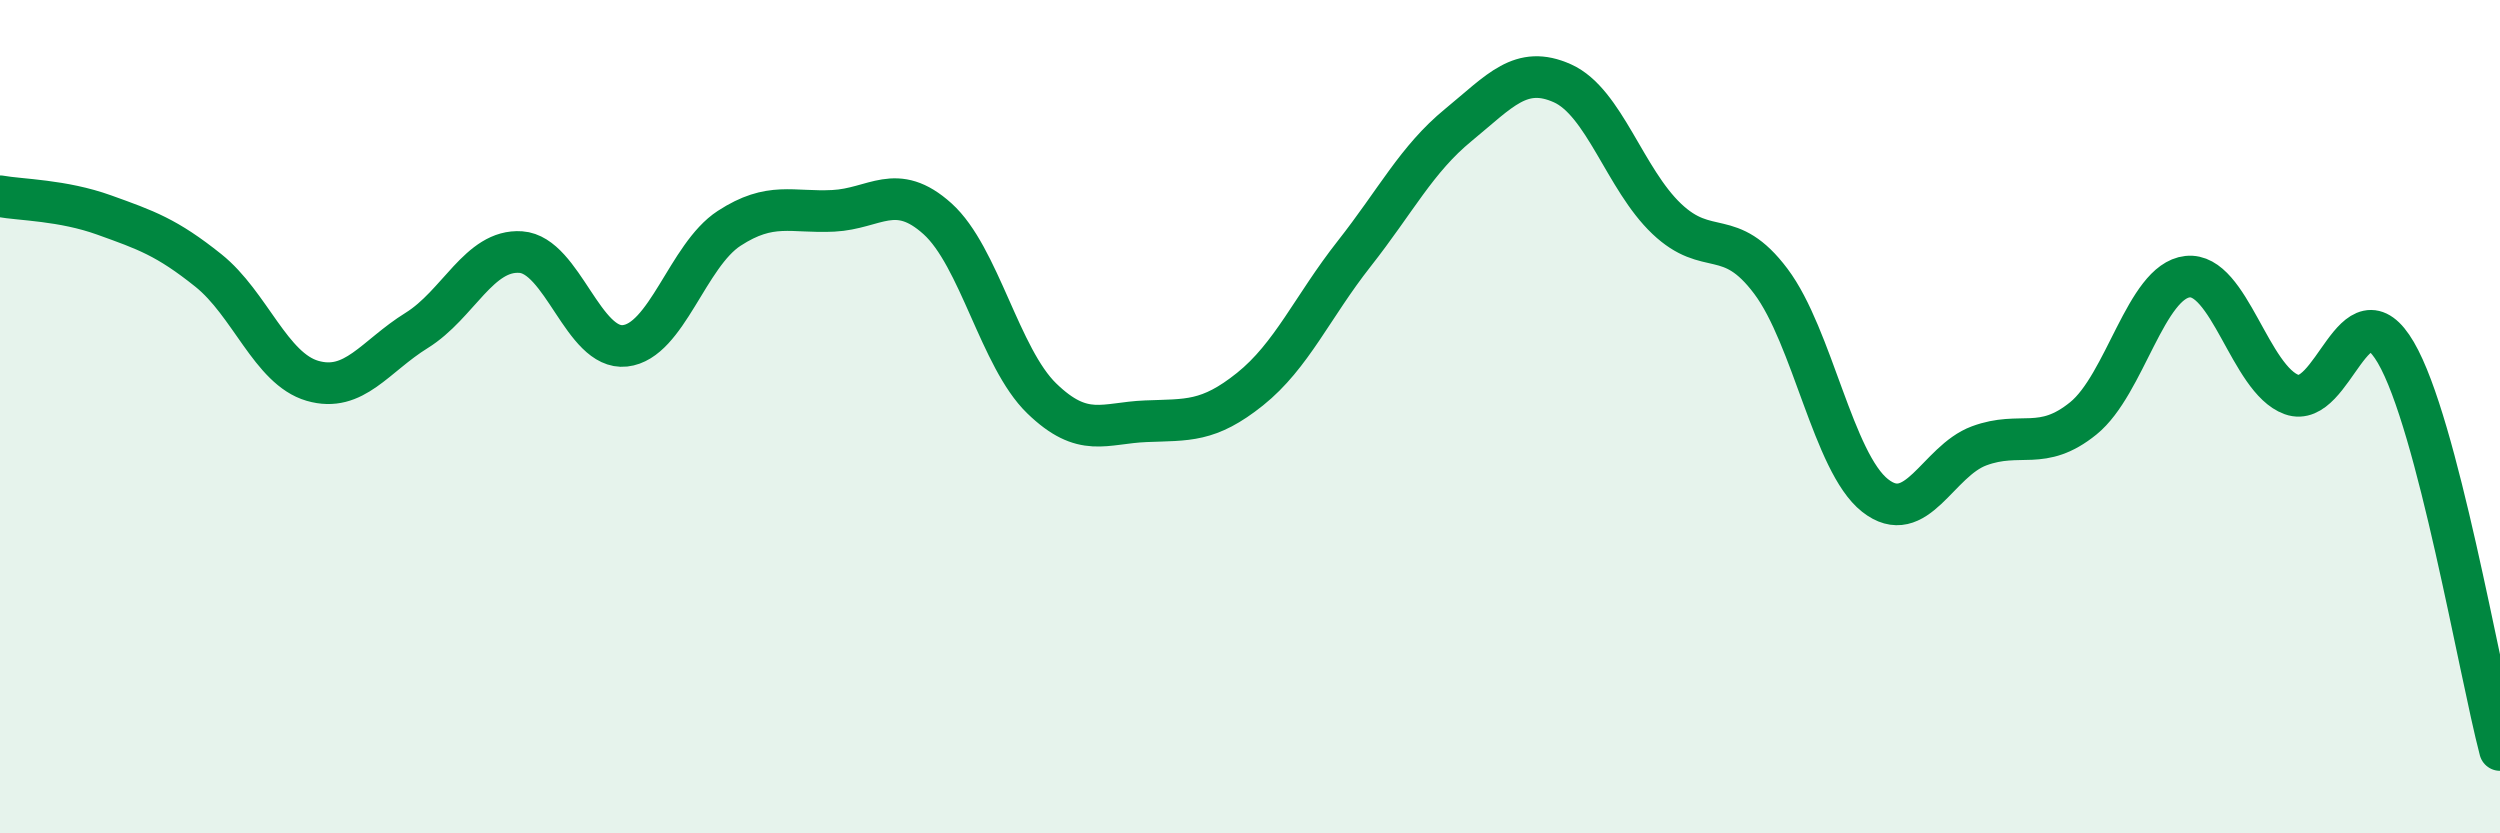
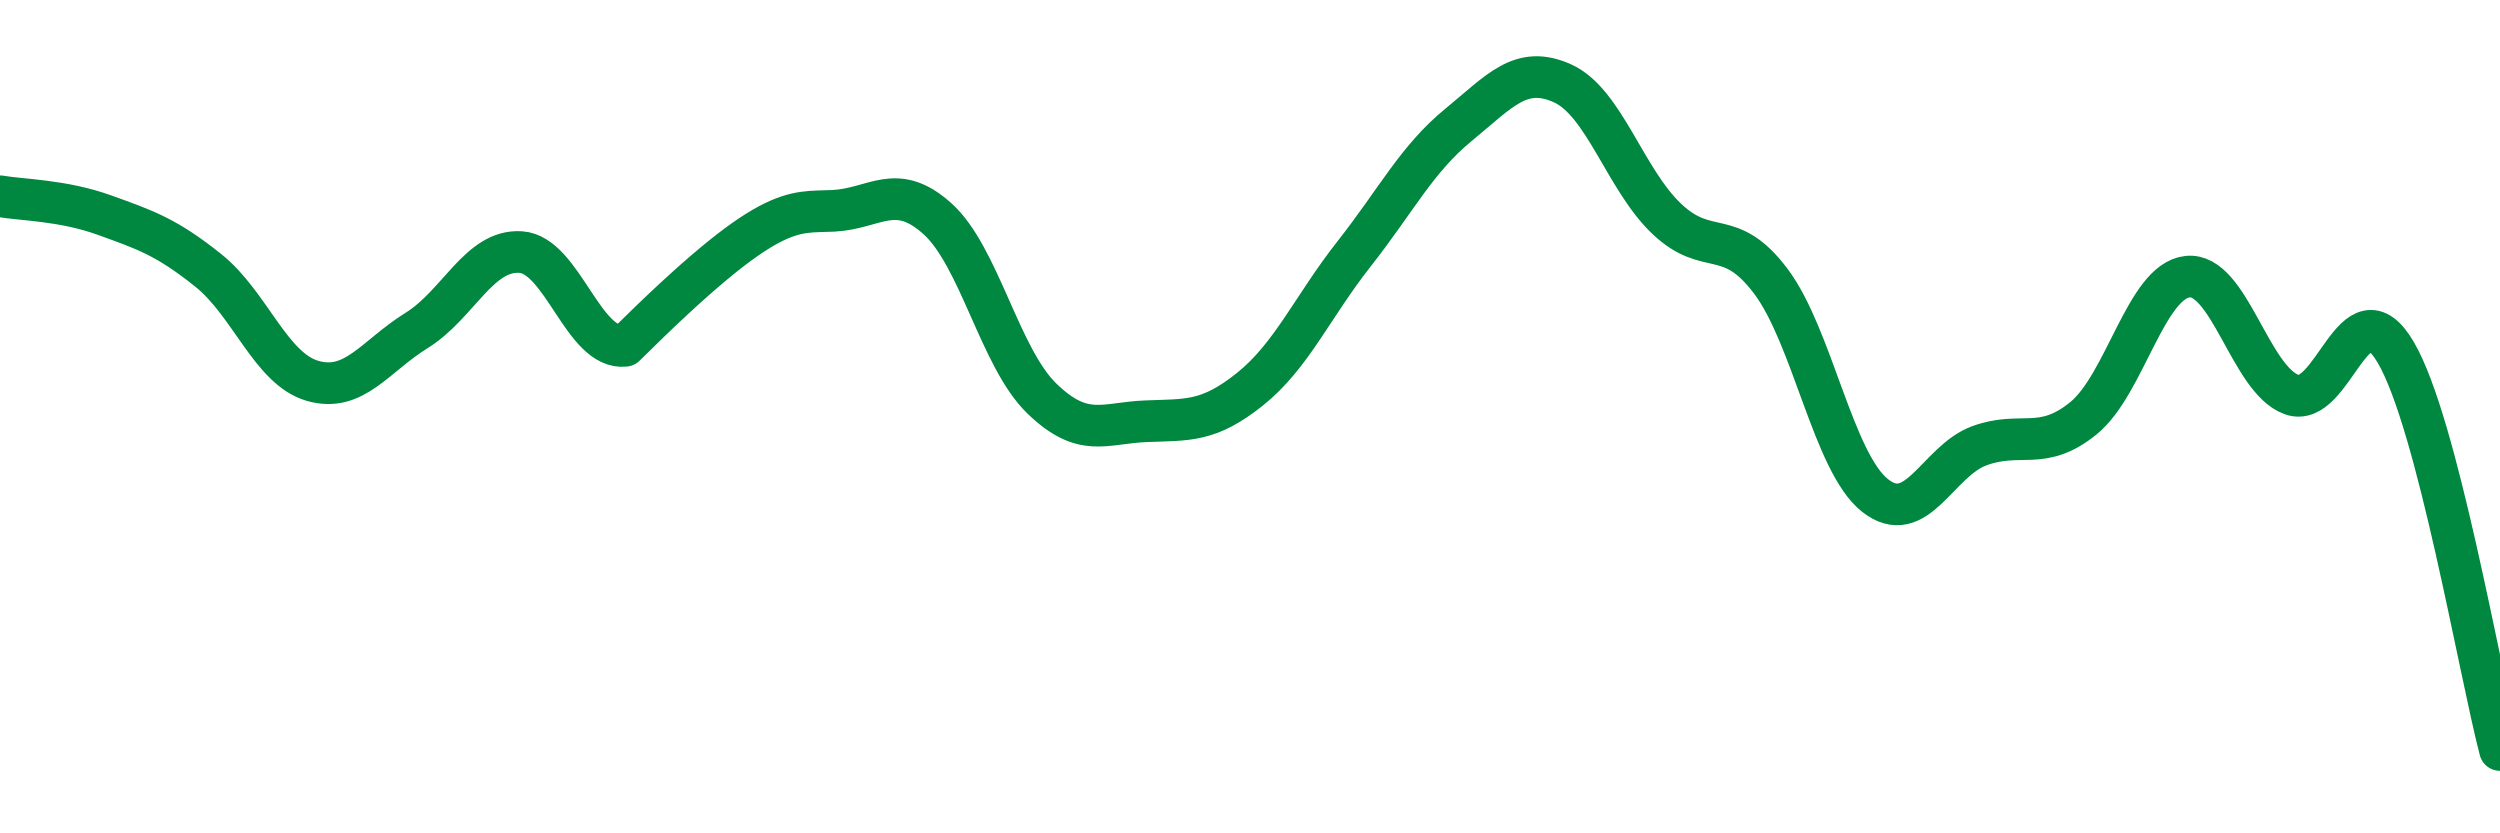
<svg xmlns="http://www.w3.org/2000/svg" width="60" height="20" viewBox="0 0 60 20">
-   <path d="M 0,4.71 C 0.5,4.8 1.5,4.8 2.5,5.16 C 3.5,5.52 4,5.69 5,6.49 C 6,7.29 6.5,8.85 7.5,9.14 C 8.5,9.43 9,8.55 10,7.93 C 11,7.31 11.5,5.98 12.5,6.05 C 13.5,6.12 14,8.41 15,8.3 C 16,8.19 16.5,6.13 17.5,5.48 C 18.5,4.83 19,5.11 20,5.06 C 21,5.01 21.5,4.35 22.5,5.25 C 23.5,6.15 24,8.59 25,9.56 C 26,10.53 26.5,10.15 27.5,10.11 C 28.5,10.07 29,10.14 30,9.34 C 31,8.54 31.5,7.36 32.5,6.09 C 33.5,4.82 34,3.82 35,3 C 36,2.18 36.5,1.55 37.5,2 C 38.5,2.45 39,4.3 40,5.25 C 41,6.2 41.5,5.42 42.5,6.75 C 43.5,8.08 44,11.1 45,11.89 C 46,12.68 46.5,11.07 47.5,10.7 C 48.5,10.33 49,10.85 50,10.04 C 51,9.23 51.5,6.75 52.5,6.64 C 53.5,6.53 54,9.11 55,9.47 C 56,9.83 56.5,6.75 57.5,8.46 C 58.5,10.17 59.5,16.09 60,18L60 20L0 20Z" fill="#008740" opacity="0.1" stroke-linecap="round" stroke-linejoin="round" />
-   <path d="M 0,4.71 C 0.5,4.8 1.5,4.8 2.5,5.16 C 3.5,5.52 4,5.69 5,6.49 C 6,7.29 6.5,8.85 7.5,9.14 C 8.5,9.43 9,8.55 10,7.93 C 11,7.31 11.5,5.98 12.5,6.05 C 13.5,6.12 14,8.41 15,8.3 C 16,8.19 16.5,6.13 17.5,5.48 C 18.5,4.83 19,5.11 20,5.06 C 21,5.01 21.5,4.35 22.5,5.25 C 23.5,6.15 24,8.59 25,9.56 C 26,10.53 26.5,10.15 27.5,10.11 C 28.5,10.07 29,10.14 30,9.34 C 31,8.54 31.5,7.36 32.5,6.09 C 33.5,4.82 34,3.82 35,3 C 36,2.18 36.5,1.55 37.5,2 C 38.5,2.45 39,4.3 40,5.25 C 41,6.2 41.5,5.42 42.5,6.75 C 43.5,8.08 44,11.1 45,11.89 C 46,12.68 46.5,11.07 47.5,10.7 C 48.5,10.33 49,10.85 50,10.04 C 51,9.23 51.5,6.75 52.5,6.64 C 53.5,6.53 54,9.11 55,9.47 C 56,9.83 56.5,6.75 57.5,8.46 C 58.5,10.17 59.5,16.09 60,18" stroke="#008740" stroke-width="1" fill="none" stroke-linecap="round" stroke-linejoin="round" />
+   <path d="M 0,4.71 C 0.5,4.8 1.5,4.8 2.5,5.16 C 3.5,5.52 4,5.69 5,6.49 C 6,7.29 6.5,8.85 7.5,9.14 C 8.5,9.43 9,8.55 10,7.93 C 11,7.31 11.5,5.98 12.5,6.05 C 13.5,6.12 14,8.41 15,8.3 C 18.5,4.83 19,5.11 20,5.06 C 21,5.01 21.5,4.35 22.5,5.25 C 23.5,6.15 24,8.59 25,9.56 C 26,10.53 26.5,10.15 27.5,10.11 C 28.5,10.07 29,10.14 30,9.34 C 31,8.54 31.5,7.36 32.5,6.09 C 33.5,4.82 34,3.82 35,3 C 36,2.18 36.5,1.55 37.5,2 C 38.5,2.45 39,4.3 40,5.25 C 41,6.2 41.5,5.42 42.5,6.75 C 43.5,8.08 44,11.1 45,11.89 C 46,12.68 46.5,11.07 47.5,10.7 C 48.5,10.33 49,10.85 50,10.04 C 51,9.23 51.5,6.75 52.5,6.64 C 53.5,6.53 54,9.11 55,9.47 C 56,9.83 56.5,6.75 57.5,8.46 C 58.5,10.17 59.5,16.09 60,18" stroke="#008740" stroke-width="1" fill="none" stroke-linecap="round" stroke-linejoin="round" />
</svg>